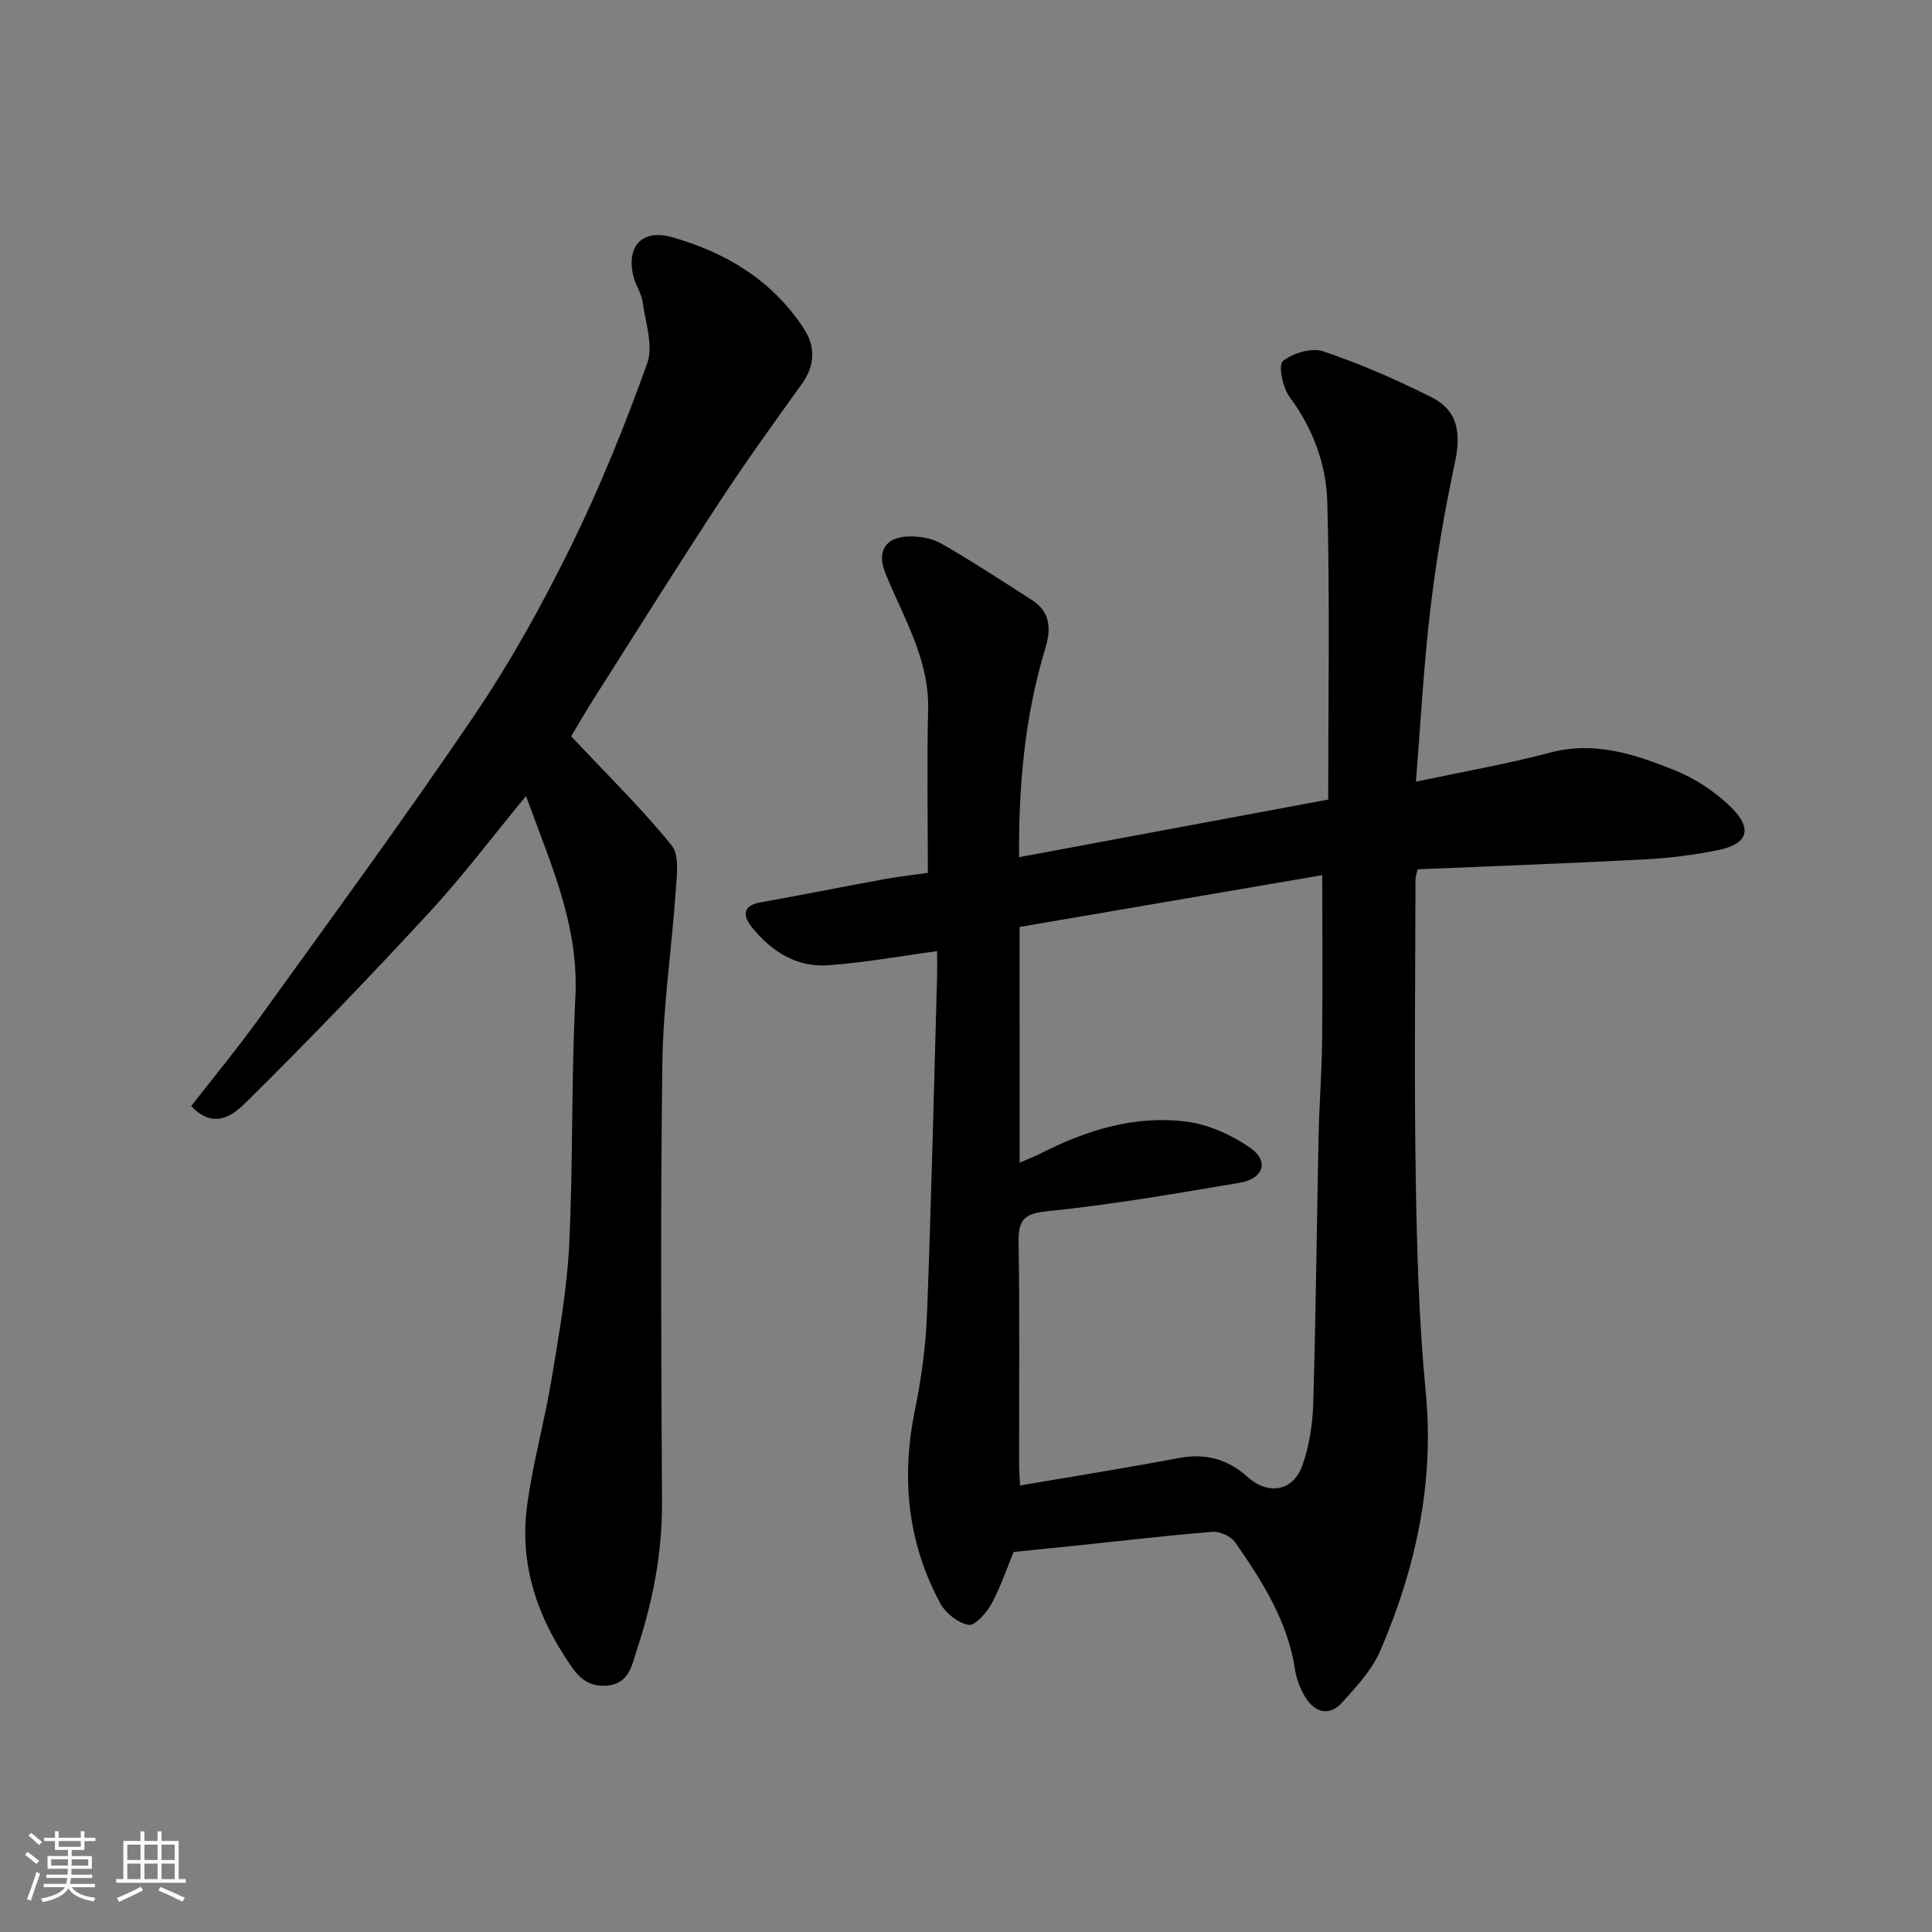
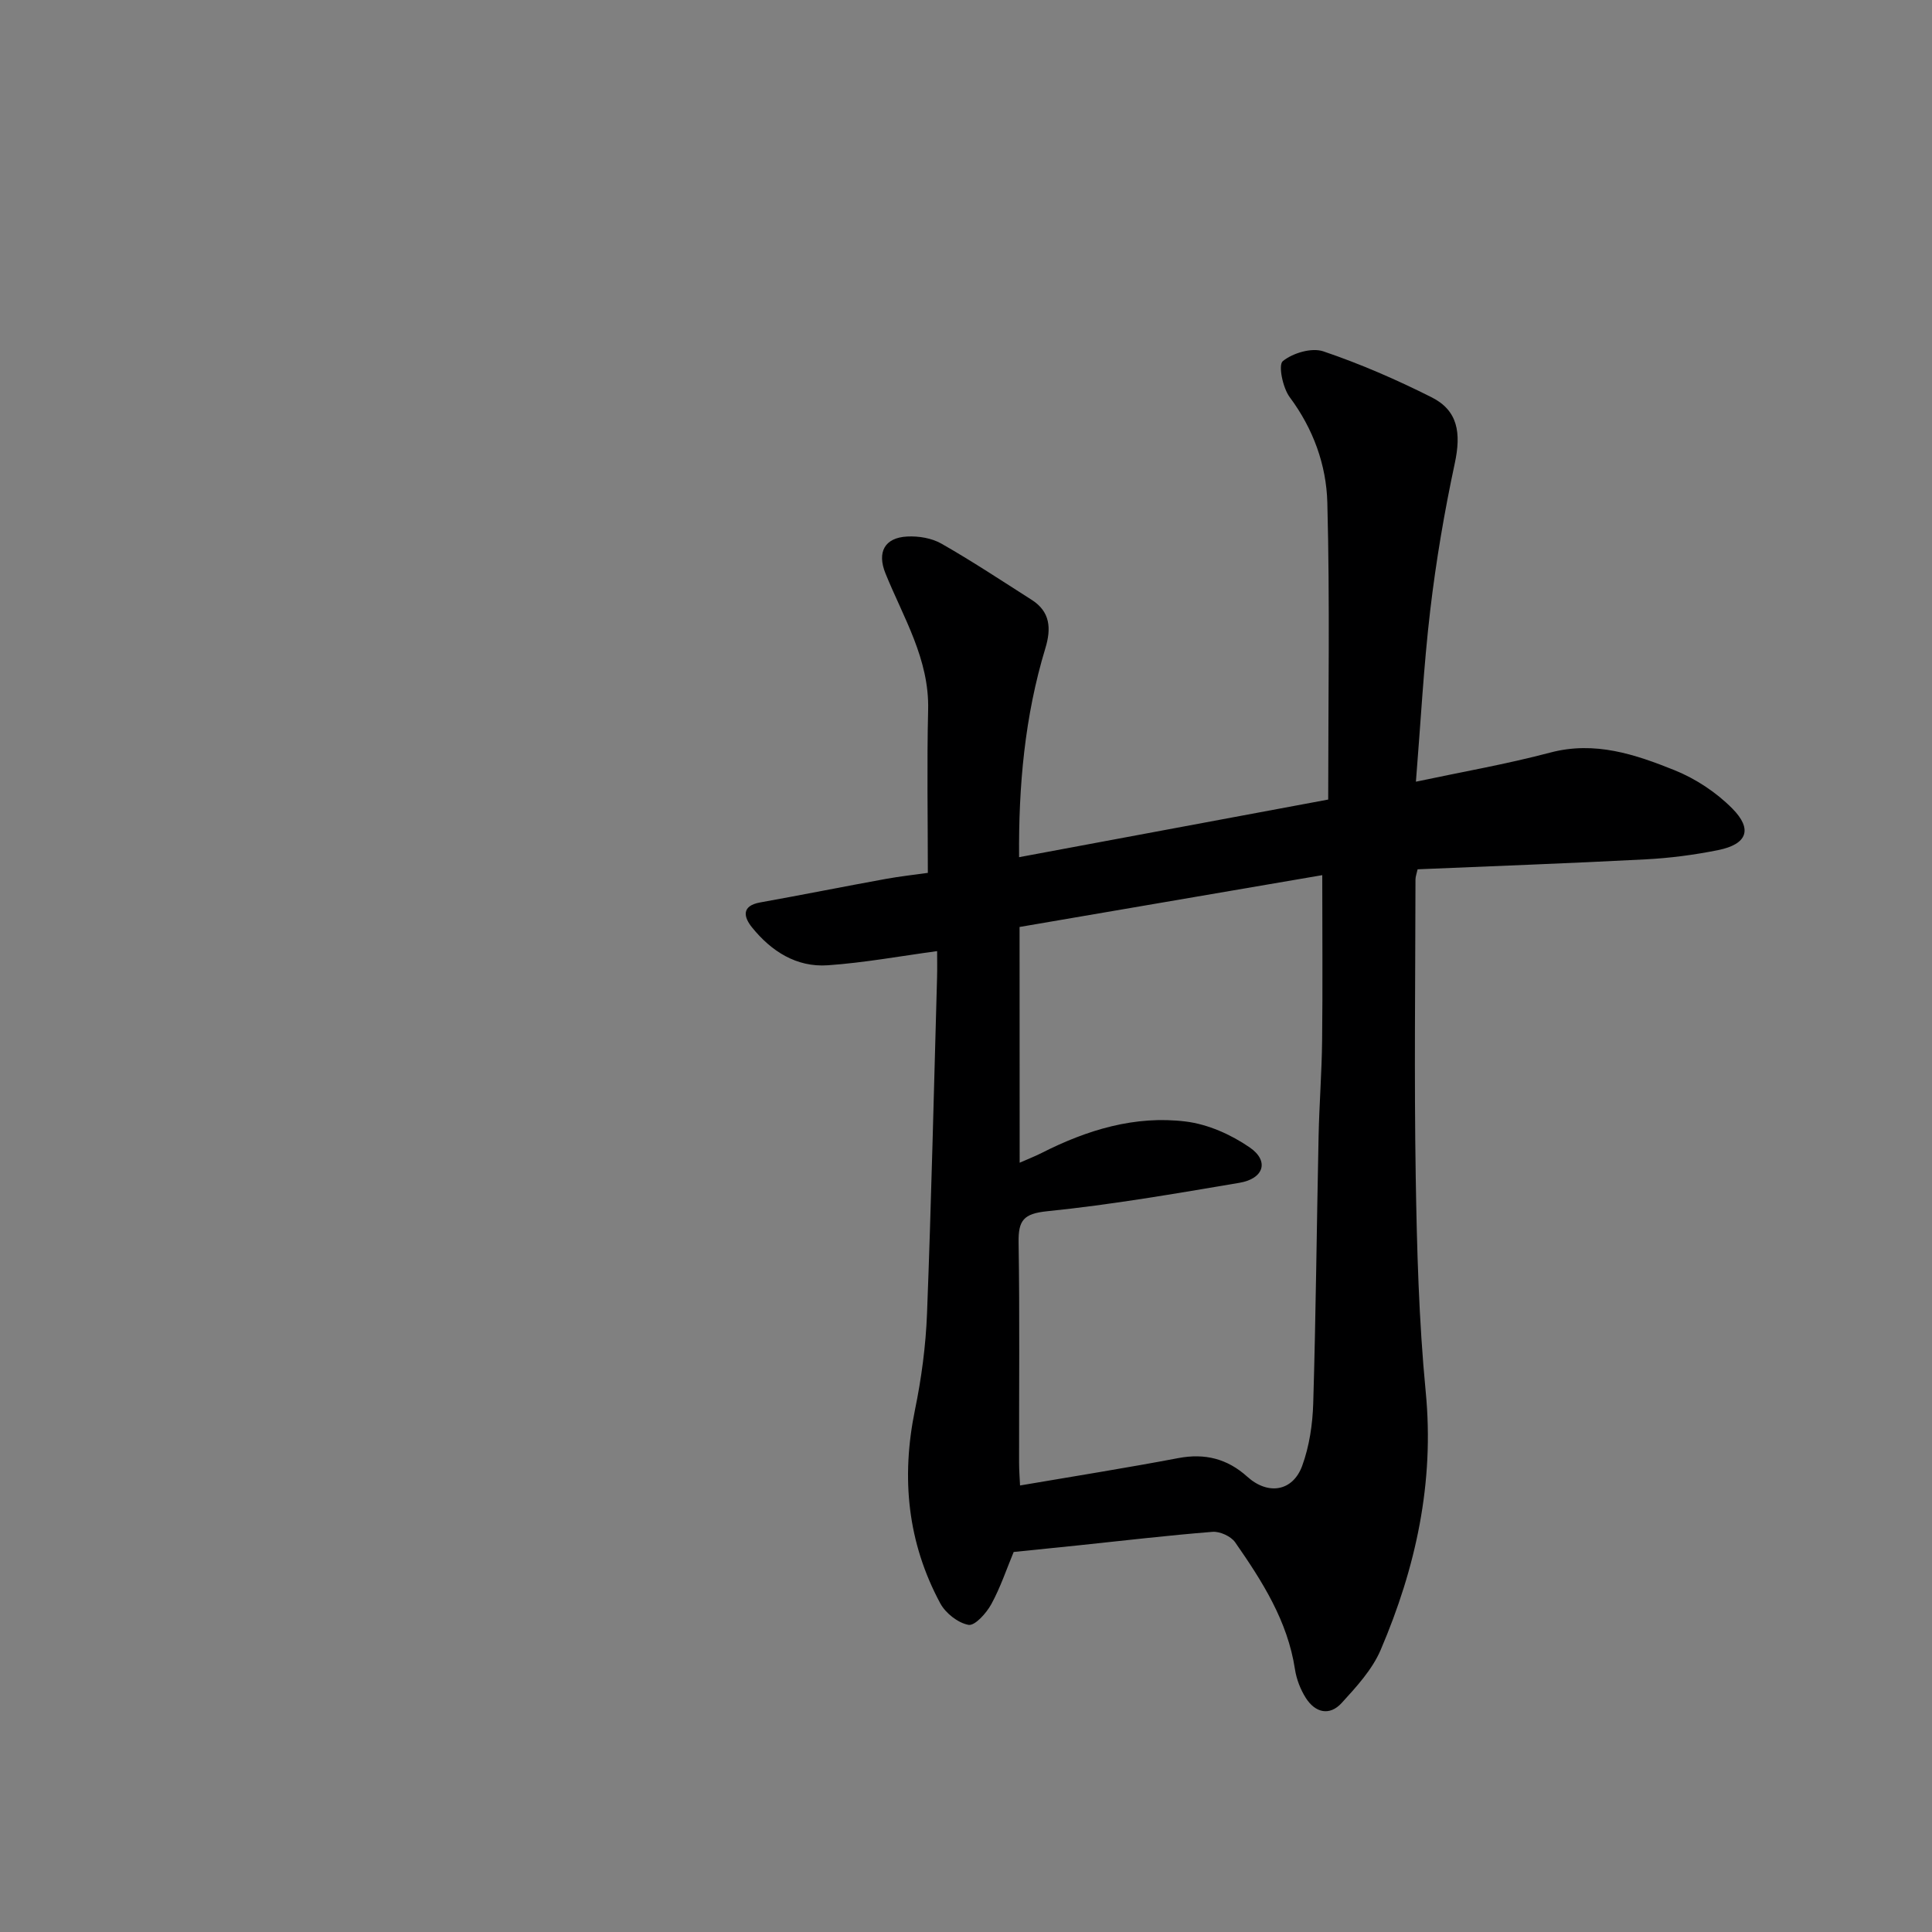
<svg xmlns="http://www.w3.org/2000/svg" enable-background="new 0 0 400 400" viewBox="0 0 400 400">
  <rect x="0" y="0" width="400" height="400" fill="#808080" stroke="none" />
-   <path d="m5.17 384 .55-.58c.85.61 1.65 1.24 2.4 1.87l-.59.64c-.83-.73-1.62-1.38-2.36-1.93m1.22 9.53-.82-.34c.71-1.76 1.37-3.64 1.98-5.63.24.13.5.25.76.36-.6 1.67-1.24 3.54-1.92 5.61m-.5-13.5.57-.54c.56.44 1.31 1.06 2.26 1.87l-.64.64c-.68-.66-1.41-1.32-2.19-1.97m3.25.46h2.24v-1.36h.77v1.36h4.57v-1.36h.76v1.36h2.28v.69h-2.28v1.84h-2.64v1.26h4.18v2.64h-4.21c0 .45-.02.86-.05 1.21h4.32v.69h-4.38c-.04.34-.1.75-.19 1.22h5.15v.69h-4.82c.87 1.19 2.51 1.92 4.93 2.19-.17.31-.3.57-.37.76-2.77-.49-4.52-1.41-5.26-2.76-.56 1.26-2.3 2.23-5.24 2.9-.12-.24-.26-.48-.43-.72 2.73-.55 4.38-1.34 4.96-2.38h-4.38v-.69h4.65c.1-.38.17-.79.21-1.22h-4.32v-.69h4.4c.03-.34.05-.75.05-1.21h-4.2v-2.64h4.23v-1.26h-2.69v-1.84h-2.24zm1.46 4.46v1.29h3.45c.01-.4.02-.57.01-.53v-.32-.45h-3.46zm1.55-2.59h4.57v-1.19h-4.57zm6.11 2.59h-3.42v.77c-.01.19-.01.37-.02.53h3.44z" fill="#fafafa" />
-   <path d="m32.63 379.16h.82v1.98h3.54v7.89h1.46v.78h-14.37v-.78h1.46v-7.89h3.54v-1.98h.82v1.98h2.73zm-3.49 11.48.5.73c-1.61.82-3.28 1.63-5 2.41-.13-.27-.28-.55-.44-.82 1.75-.72 3.4-1.49 4.94-2.32m-2.78-5.55h2.73v-3.18h-2.73zm0 3.95h2.73v-3.2h-2.73zm3.54-3.95h2.73v-3.18h-2.73zm0 3.95h2.73v-3.2h-2.73zm7.89 4.68c-1.84-.92-3.51-1.7-5.02-2.32l.45-.73c1.89.8 3.57 1.55 5.04 2.23zm-1.62-11.81h-2.73v3.18h2.73zm-2.73 7.13h2.73v-3.2h-2.73z" fill="#fafafa" />
  <g fill="#000001">
    <path d="m210.99 177.47c21.42-3.99 42.55-7.93 64-11.93 0-20.55.36-41.04-.18-61.5-.21-7.77-2.9-15.25-7.79-21.81-1.44-1.94-2.41-6.67-1.43-7.46 2.06-1.68 5.97-2.84 8.38-2.03 7.68 2.6 15.19 5.87 22.44 9.52 5.45 2.75 6.13 7.38 4.79 13.65-2.15 10.04-3.88 20.2-5.08 30.39-1.38 11.7-1.99 23.48-2.97 35.54 9.5-2.02 18.76-3.63 27.82-6.03 9.23-2.44 17.56.37 25.72 3.65 4.37 1.76 8.64 4.58 11.95 7.92 4.29 4.32 3.08 7.41-2.9 8.62-4.95 1-10.01 1.66-15.05 1.92-15.67.82-31.36 1.39-47.19 2.06-.19.88-.44 1.5-.44 2.11-.03 20.5-.28 41 .05 61.49.24 14.88.64 29.8 2.07 44.59 1.82 18.8-2.05 36.4-9.32 53.41-1.74 4.08-5.01 7.64-8.07 10.99-2.53 2.78-5.51 2.02-7.45-1.05-1.1-1.75-1.92-3.86-2.23-5.9-1.52-10.02-6.79-18.26-12.39-26.31-.87-1.24-3.15-2.28-4.67-2.16-9.31.74-18.59 1.84-27.88 2.81-4.42.46-8.84.9-13.3 1.36-1.46 3.5-2.73 7.34-4.64 10.82-1.01 1.85-3.4 4.51-4.71 4.27-2.19-.4-4.75-2.42-5.85-4.46-6.79-12.62-8.12-26-5.24-40.03 1.35-6.55 2.24-13.28 2.5-19.96.89-23.19 1.42-46.4 2.08-69.6.05-1.83.01-3.66.01-5.44-7.64 1.03-15.11 2.41-22.64 2.93-6.49.45-11.7-2.91-15.68-7.84-1.68-2.07-2.31-4.45 1.68-5.17 8.65-1.55 17.26-3.28 25.91-4.85 3.05-.56 6.13-.89 8.81-1.27 0-11.32-.21-22.55.06-33.76.26-10.5-5.13-19.09-8.84-28.26-1.76-4.36-.2-7.39 4.53-7.62 2.35-.12 5.06.33 7.07 1.48 6.37 3.63 12.49 7.69 18.68 11.63 3.87 2.47 4.06 5.95 2.84 9.99-4.3 14.15-5.57 28.64-5.45 43.29zm.12 63.26c1.93-.85 3.29-1.38 4.59-2.04 9.38-4.76 19.3-7.79 29.81-6.49 4.59.57 9.36 2.7 13.21 5.35 4.12 2.82 2.96 6.49-2.13 7.34-13.21 2.23-26.43 4.53-39.75 5.88-4.97.5-6.02 1.92-5.95 6.47.24 15.16.08 30.33.1 45.5 0 1.72.14 3.43.2 4.81 11.31-1.93 22.08-3.64 32.79-5.67 5.5-1.04 10.14.14 14.26 3.86 4.27 3.85 9.41 3.09 11.37-2.27 1.48-4.06 2.15-8.59 2.28-12.94.55-18.43.72-36.87 1.11-55.3.14-6.61.66-13.22.73-19.84.13-11.08.03-22.16.03-34.2-21.34 3.65-42.02 7.2-62.67 10.73.02 16.66.02 32.47.02 48.81z" />
-     <path d="m118.26 152.45c7.47 7.96 14.58 14.91 20.79 22.57 1.68 2.08 1.06 6.36.84 9.58-.81 11.81-2.6 23.59-2.75 35.39-.41 30.32-.24 60.65-.08 90.98.06 10.47-1.88 20.51-5.12 30.34-1.07 3.24-1.59 7.36-6.37 7.69-4.73.33-6.56-2.8-8.86-6.38-6.11-9.53-9.07-19.75-7.58-30.88 1.19-8.87 3.64-17.55 5.1-26.39 1.52-9.2 3.17-18.45 3.62-27.73.82-17.07.41-34.21 1.28-51.28.6-11.74-3.02-22.26-7-32.85-1.02-2.71-2.01-5.43-3.22-8.68-6.87 8.32-13.04 16.52-19.97 24.03-12.31 13.34-24.9 26.44-37.8 39.19-2.5 2.47-6.6 6.22-11.55.97 4.72-6.08 9.69-12.08 14.22-18.38 14.97-20.8 30.15-41.47 44.51-62.69 7.48-11.05 13.99-22.85 19.89-34.83 6.02-12.24 11.15-24.97 15.77-37.8 1.32-3.68-.33-8.51-.93-12.76-.27-1.89-1.53-3.62-1.96-5.51-1.42-6.26 2.01-9.66 8.15-7.9 11.19 3.21 20.74 8.98 27.22 18.95 2.45 3.77 2.25 7.66-.49 11.47-5.71 7.96-11.46 15.9-16.82 24.09-8.85 13.5-17.42 27.18-26.07 40.8-1.82 2.86-3.51 5.81-4.82 8.01z" />
  </g>
</svg>